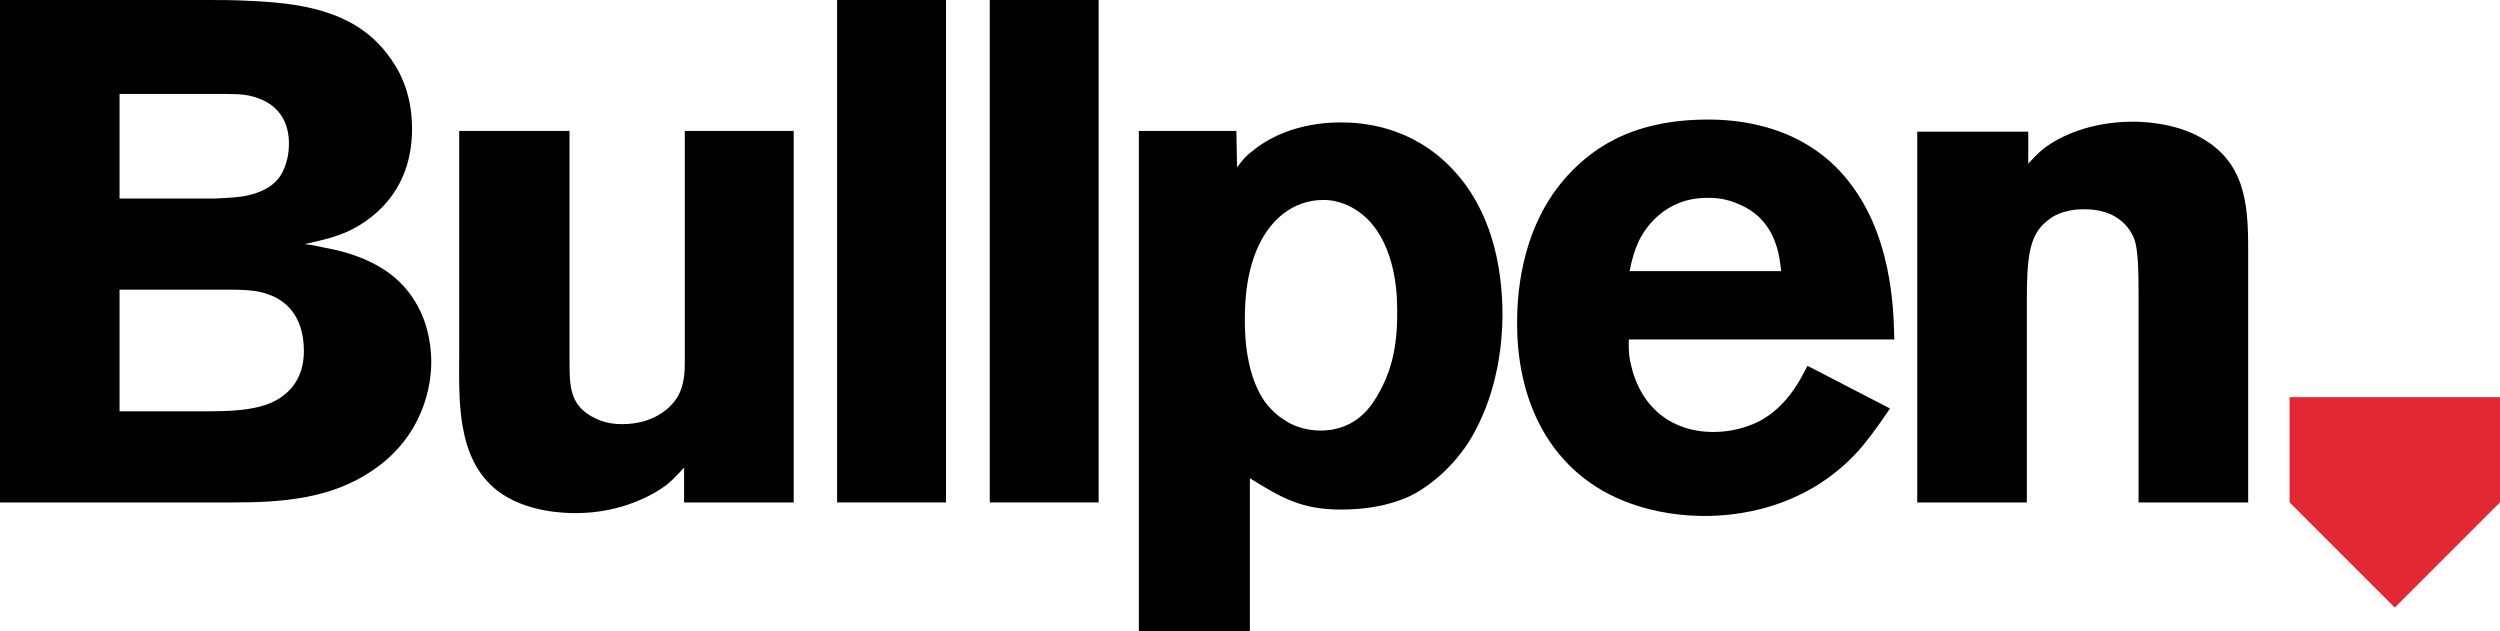
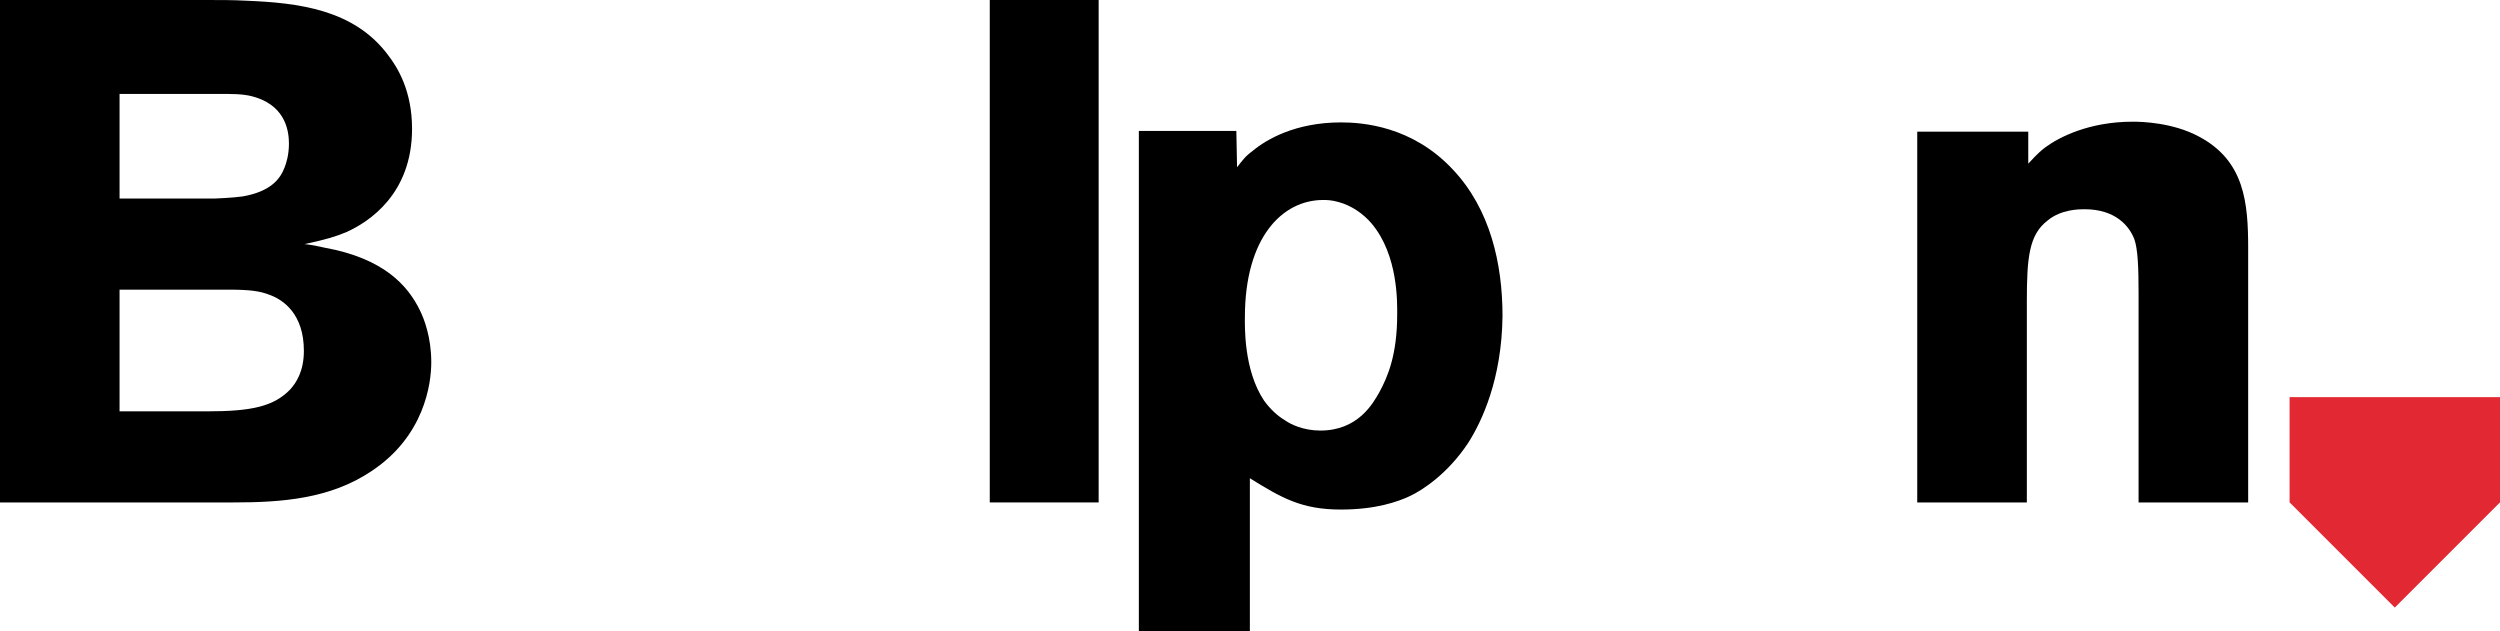
<svg xmlns="http://www.w3.org/2000/svg" width="1901" height="480" viewBox="0 0 1901 480" fill="none">
  <path d="M327.937 275.445C327.937 256.505 322.525 242.435 319.278 235.941C310.079 217.001 291.68 196.437 246.764 188.32C241.894 187.238 237.024 186.156 231.612 185.614C248.929 181.826 254.34 180.203 263.54 176.415C280.316 168.839 313.326 147.734 313.326 97.948C313.326 69.267 302.503 51.409 294.927 41.669C268.951 7.035 226.742 2.165 187.238 0.541C177.497 0 167.215 0 156.933 0H0V191.026V382.052H177.497C214.295 382.052 251.094 379.346 282.48 358.241C322.525 331.725 327.937 292.221 327.937 275.445ZM219.707 109.312C219.707 117.971 217.542 124.464 216.46 127.17C213.213 135.829 206.178 145.569 184.532 149.357C176.956 150.44 163.427 150.981 162.886 150.981H90.913V71.432H173.168C183.991 71.432 189.944 72.514 194.814 74.138C218.083 81.714 219.707 101.195 219.707 109.312ZM231.071 266.787C231.071 282.48 225.118 291.139 220.789 296.009C208.343 308.997 191.567 312.785 157.475 312.785H90.913V220.248H173.709C189.944 220.248 197.52 221.33 204.555 224.036C215.378 227.824 231.071 238.647 231.071 266.787Z" fill="black" />
-   <path d="M603.522 382.052V99.572H520.726V275.445C520.726 283.021 520.185 290.056 517.479 297.091C513.691 307.373 499.621 322.525 473.104 322.525C460.658 322.525 453.623 318.737 448.753 316.032C433.601 306.832 433.059 293.303 433.059 275.445V99.572H349.181V267.869C349.181 302.503 346.475 347.959 377.862 372.852C400.049 390.169 431.436 390.169 437.93 390.169C472.563 390.169 497.456 376.099 507.738 367.982C510.985 365.276 514.232 362.029 520.185 355.536V382.052H603.522Z" fill="black" />
-   <path d="M719.336 382.052V0H636.54V382.052H719.336Z" fill="black" />
  <path d="M835.409 382.052V0H752.613V382.052H835.409Z" fill="black" />
  <path d="M1142.51 240.271C1142.51 200.767 1133.31 159.098 1104.63 128.794C1073.78 95.784 1035.9 93.078 1019.67 93.078C985.032 93.078 962.845 106.065 952.563 114.724C946.611 119.053 944.987 121.759 940.658 127.17L940.117 99.572H865.979V480H950.399V363.653C974.75 378.805 989.903 387.463 1019.67 387.463C1046.18 387.463 1062.96 381.511 1072.16 377.181C1081.36 372.852 1100.84 360.406 1116.53 336.595C1126.81 320.361 1141.97 288.433 1142.51 240.271ZM1062.42 239.188C1062.42 269.493 1055.38 286.268 1048.89 298.174C1044.02 306.832 1032.65 327.396 1003.97 327.396C990.985 327.396 981.244 322.525 977.456 319.82C970.962 316.032 965.551 310.62 961.222 304.667C945.528 281.398 946.611 247.306 946.611 241.353C946.611 180.203 975.292 152.063 1006.14 152.063C1008.3 152.063 1012.63 152.063 1018.04 153.687C1027.78 156.392 1036.44 162.345 1042.94 169.921C1063.5 194.273 1062.42 231.071 1062.42 239.188Z" fill="black" />
-   <path d="M1440.42 258.129C1439.88 244.6 1440.96 186.156 1409.03 142.322C1373.86 93.078 1317.58 90.913 1298.64 90.913C1236.95 90.913 1207.18 116.347 1189.87 135.829C1154.69 176.415 1153.61 228.906 1153.61 246.223C1153.61 310.079 1182.83 365.276 1245.6 384.758C1267.79 391.793 1287.81 392.334 1296.47 392.334C1317.58 392.334 1371.69 388.546 1413.36 342.548C1419.85 334.972 1425.81 327.396 1437.17 310.62L1374.4 278.151C1370.61 285.186 1358.16 313.867 1330.02 323.608C1318.66 327.937 1307.84 328.478 1302.97 328.478C1269.41 328.478 1246.15 307.914 1239.65 274.904C1238.03 267.328 1238.57 260.834 1238.57 258.129H1440.42ZM1354.38 206.178H1239.11C1241.28 195.355 1243.44 189.402 1245.6 184.532C1249.93 174.791 1265.09 150.44 1298.1 150.44C1302.97 150.44 1312.17 150.44 1323.53 155.851C1351.67 168.298 1353.29 196.979 1354.38 206.178Z" fill="black" />
  <path d="M1709.51 382.052V188.861C1709.51 154.228 1706.8 122.3 1672.17 103.901C1652.15 93.078 1628.34 92.537 1621.84 92.537C1588.29 92.537 1565.56 104.442 1555.28 112.018C1548.25 117.43 1545 121.759 1542.29 124.464V100.113H1457.87V382.052H1541.21V229.448C1541.21 195.896 1542.84 178.579 1556.91 167.756C1567.19 159.098 1581.26 159.098 1585.04 159.098C1608.86 159.098 1619.14 172.086 1622.93 181.826C1625.63 189.402 1626.17 203.472 1626.17 222.413V382.052H1709.51Z" fill="black" />
  <path d="M1741 302H1901V382L1821 462L1741 382V302Z" fill="#E12833" />
</svg>